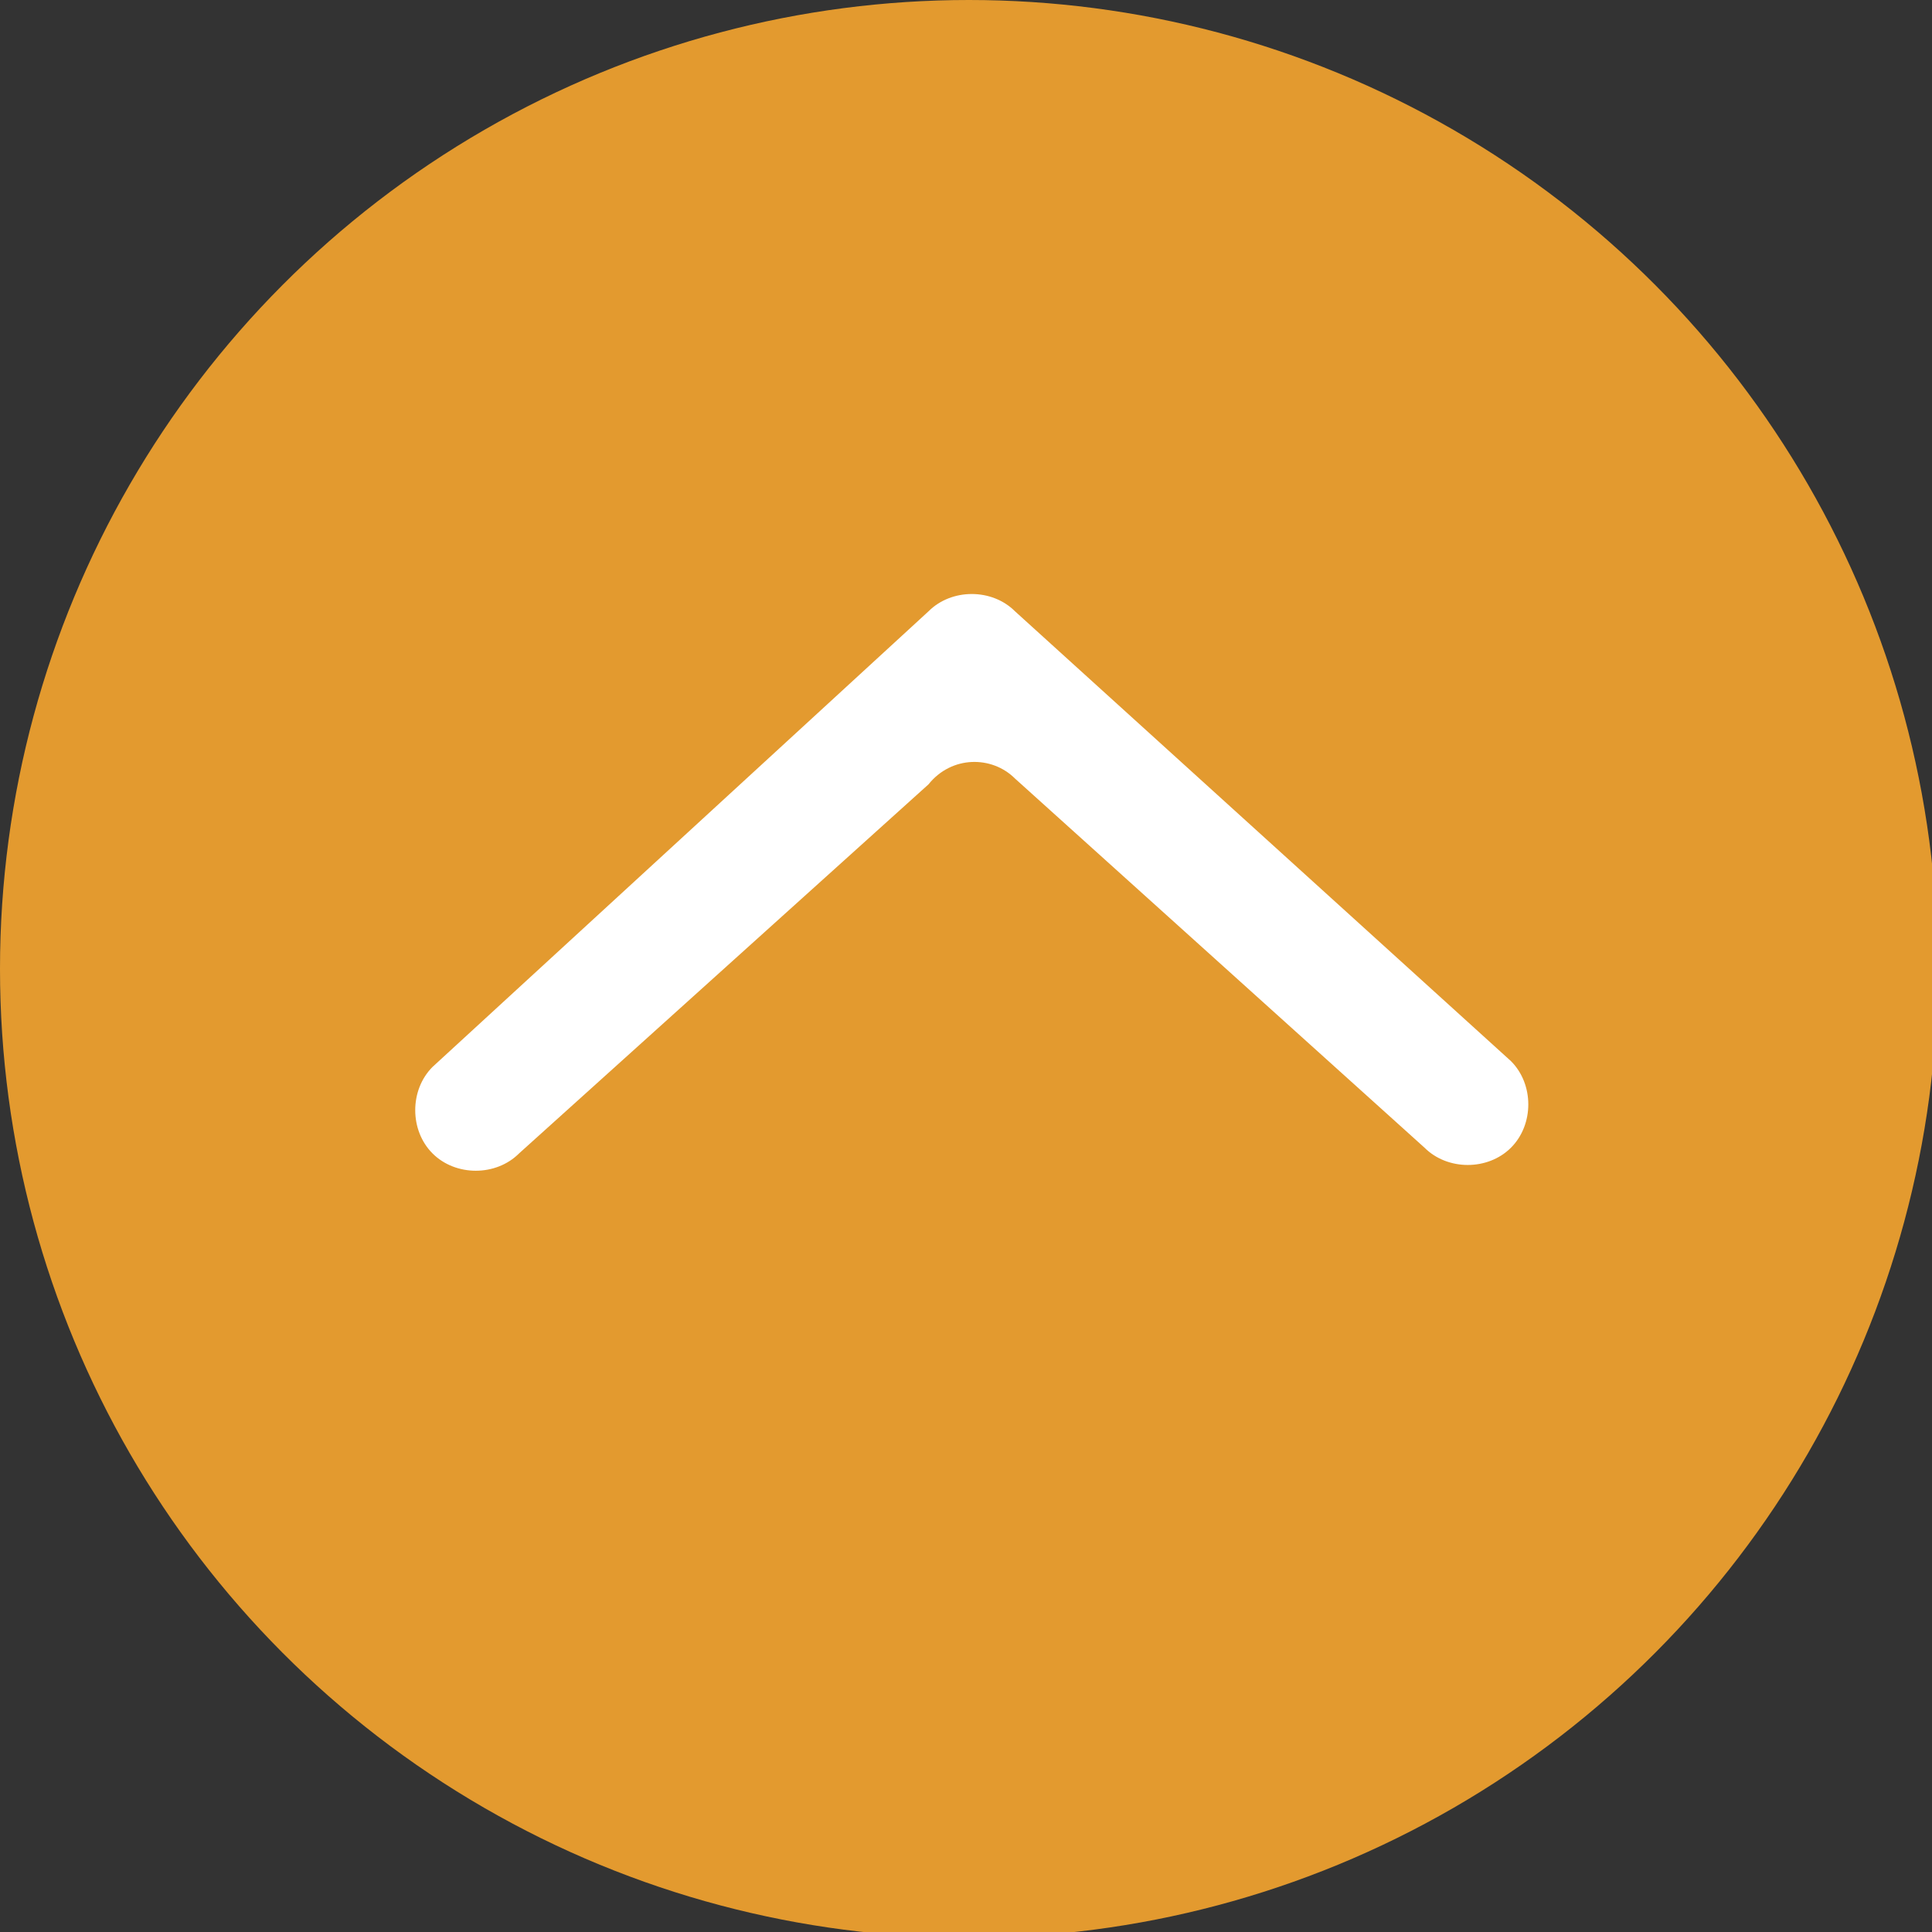
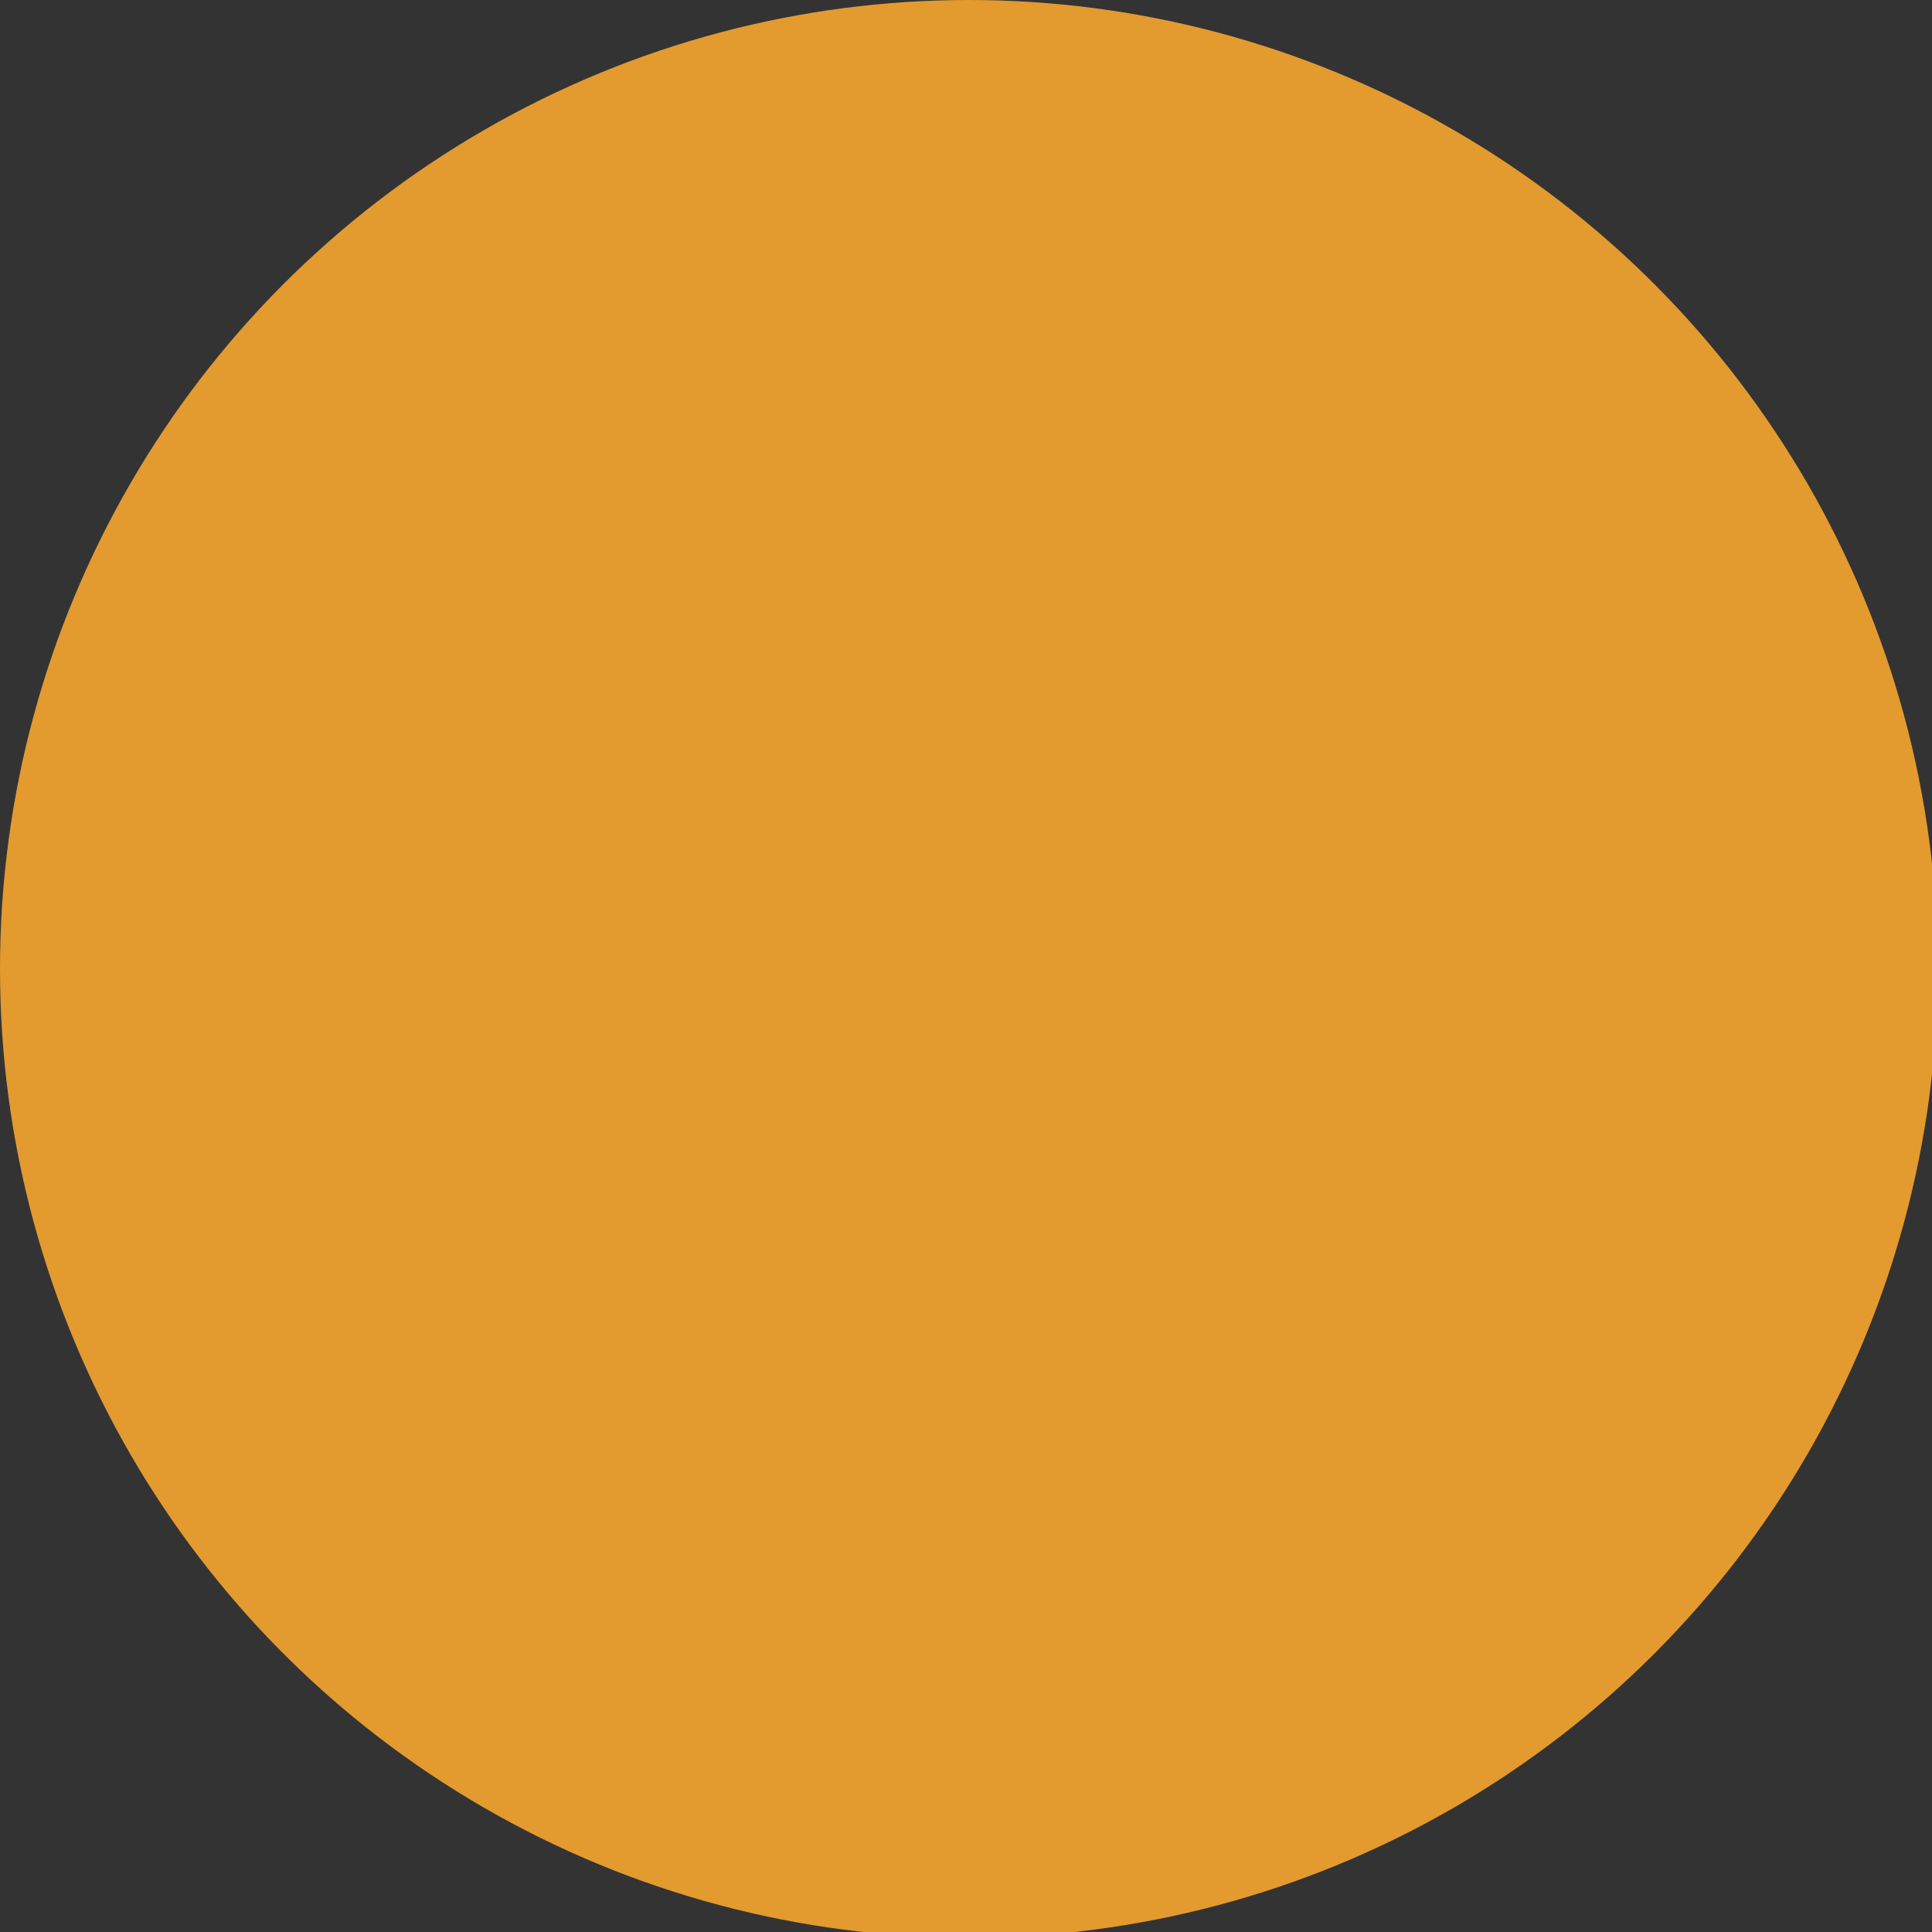
<svg xmlns="http://www.w3.org/2000/svg" version="1.1" id="Warstwa_1" x="0px" y="0px" viewBox="0 0 33.5 33.5" style="enable-background:new 0 0 33.5 33.5;" xml:space="preserve">
  <rect x="0" y="0" width="33.5" height="33.5" fill="#333333" stroke="none" />
  <style type="text/css">
	.st0{fill:#e39a2f;}
	.st1{fill:#FFFFFF;}
</style>
  <g>
    <circle class="st0" cx="16.8" cy="16.8" r="16.8" />
    <g>
-       <path class="st1" d="M17.6,13.5l7.1,6.4c0.4,0.4,1.1,0.4,1.5,0l0,0c0.4-0.4,0.4-1.1,0-1.5l-8.6-7.8c-0.4-0.4-1.1-0.4-1.5,0    l-8.6,7.9c-0.4,0.4-0.4,1.1,0,1.5l0,0c0.4,0.4,1.1,0.4,1.5,0l7.1-6.4C16.5,13.1,17.2,13.1,17.6,13.5z" />
-     </g>
+       </g>
  </g>
</svg>